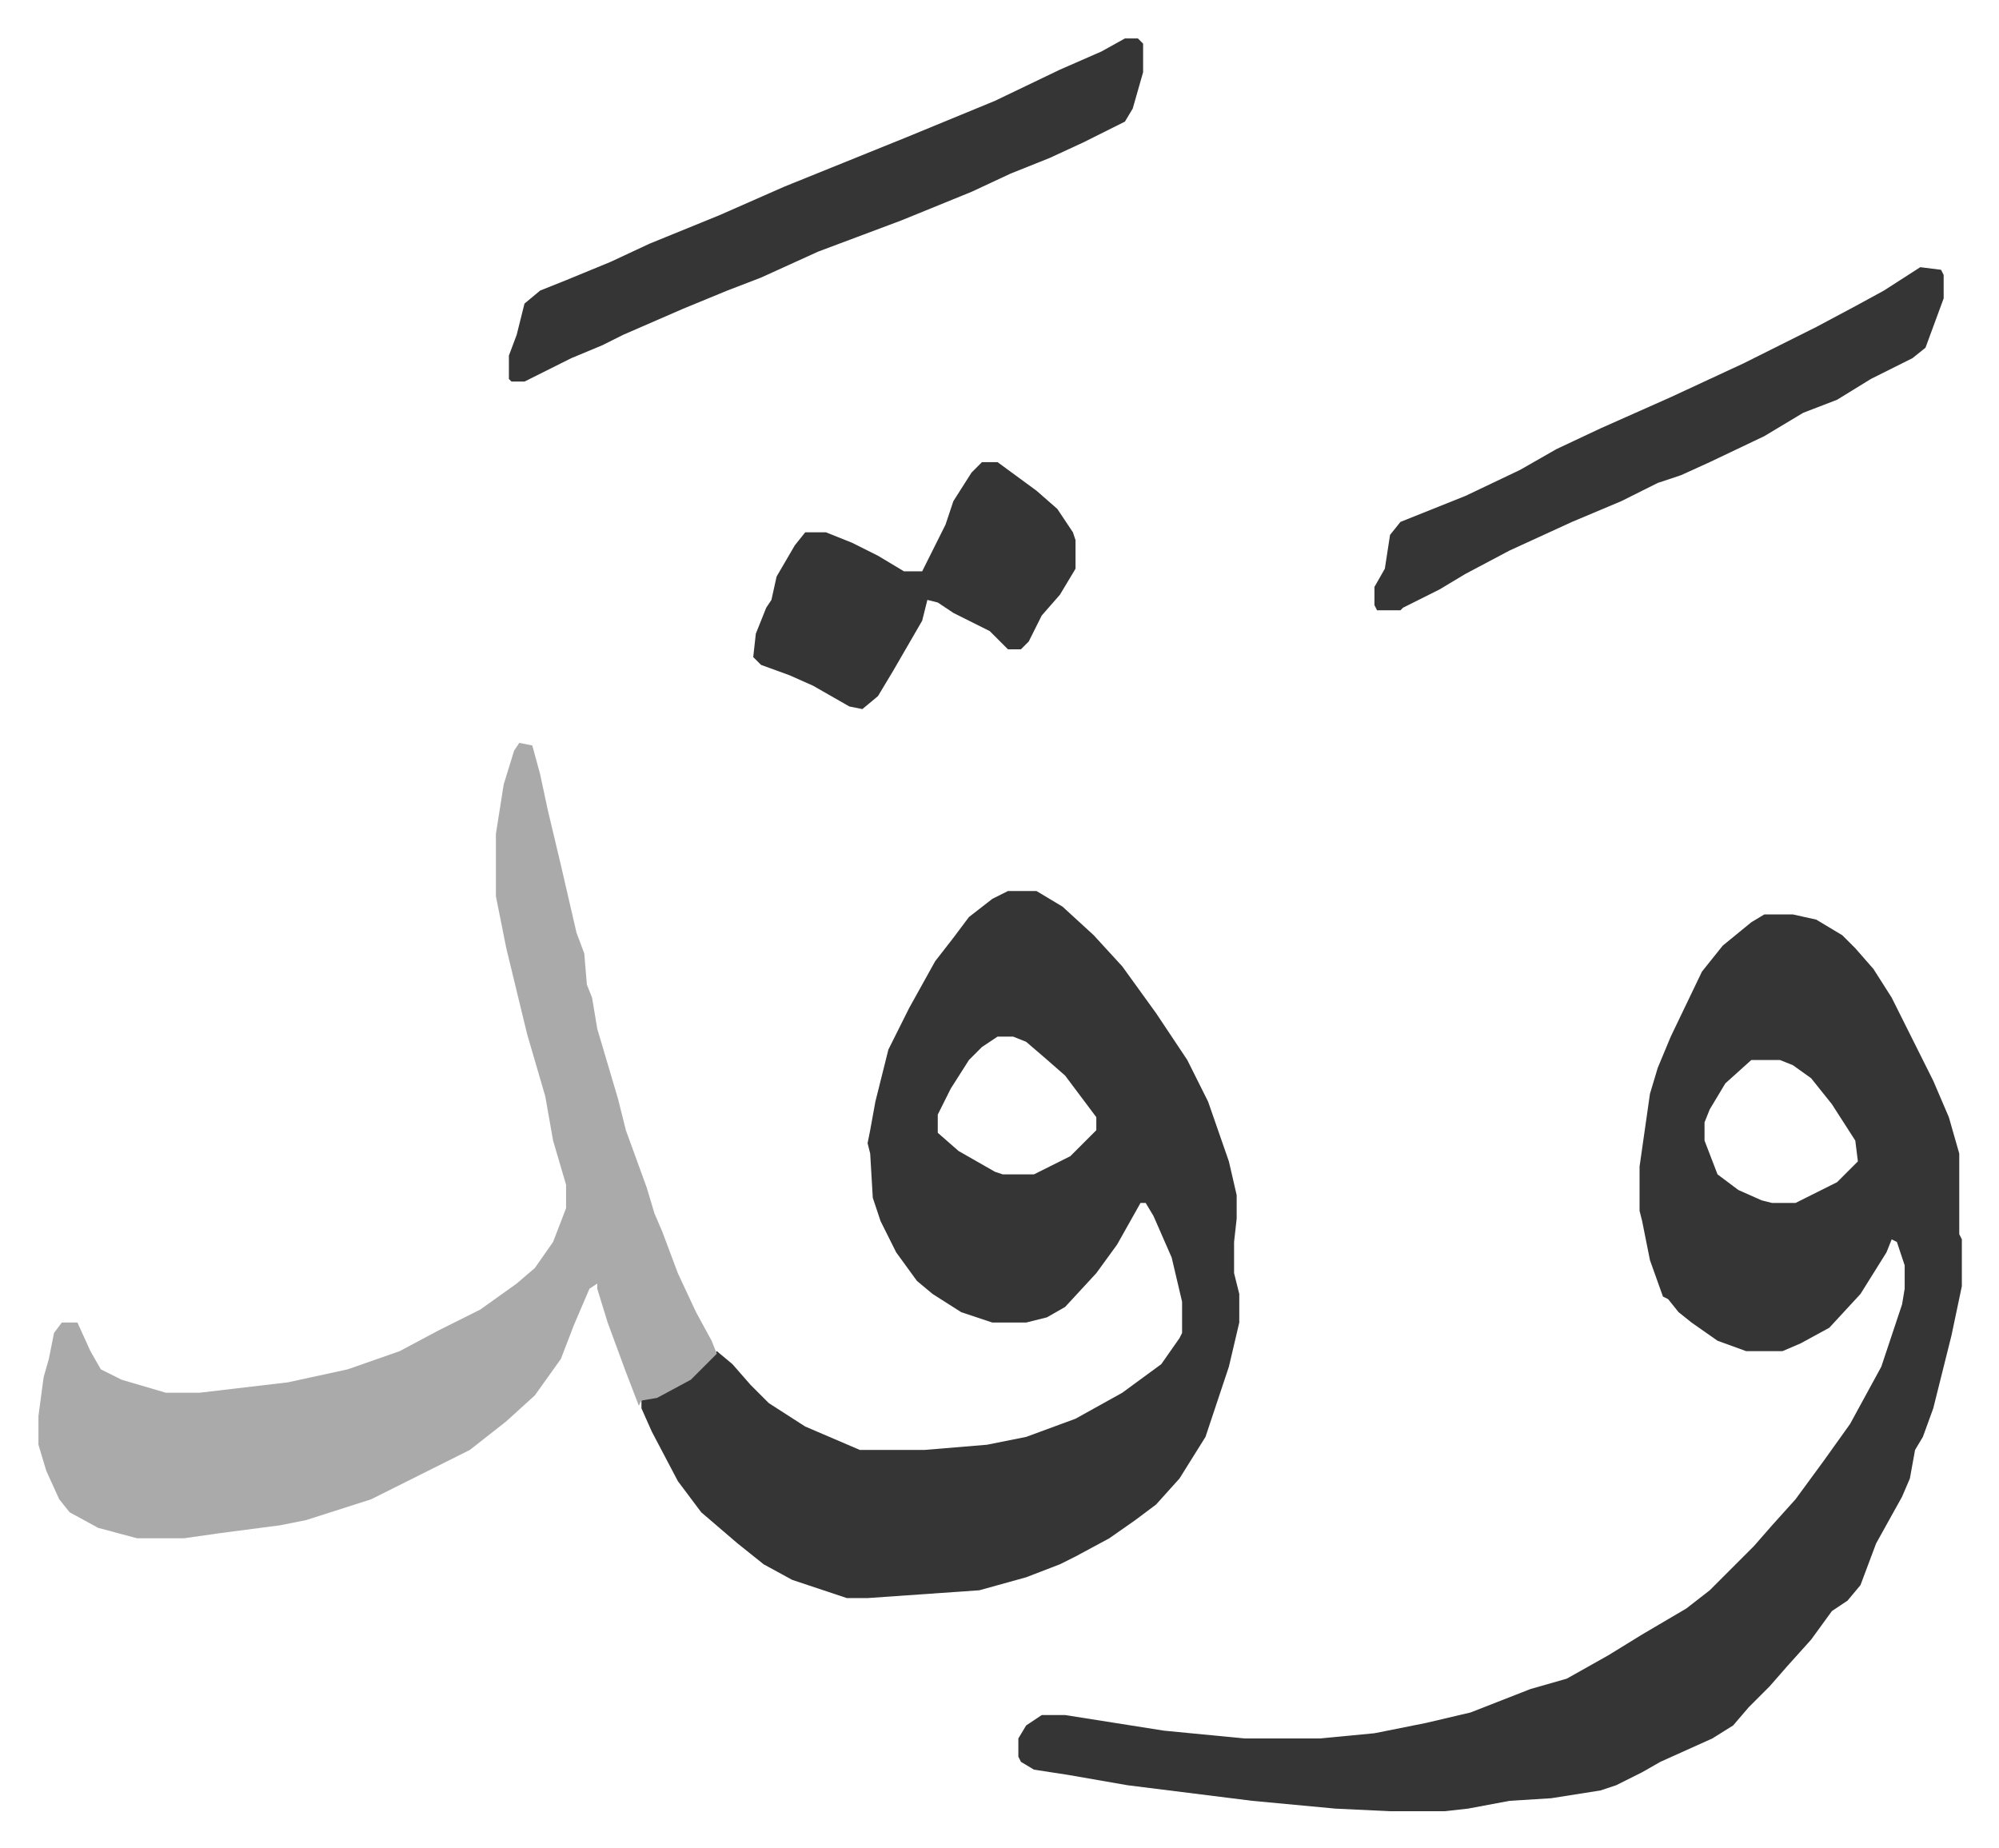
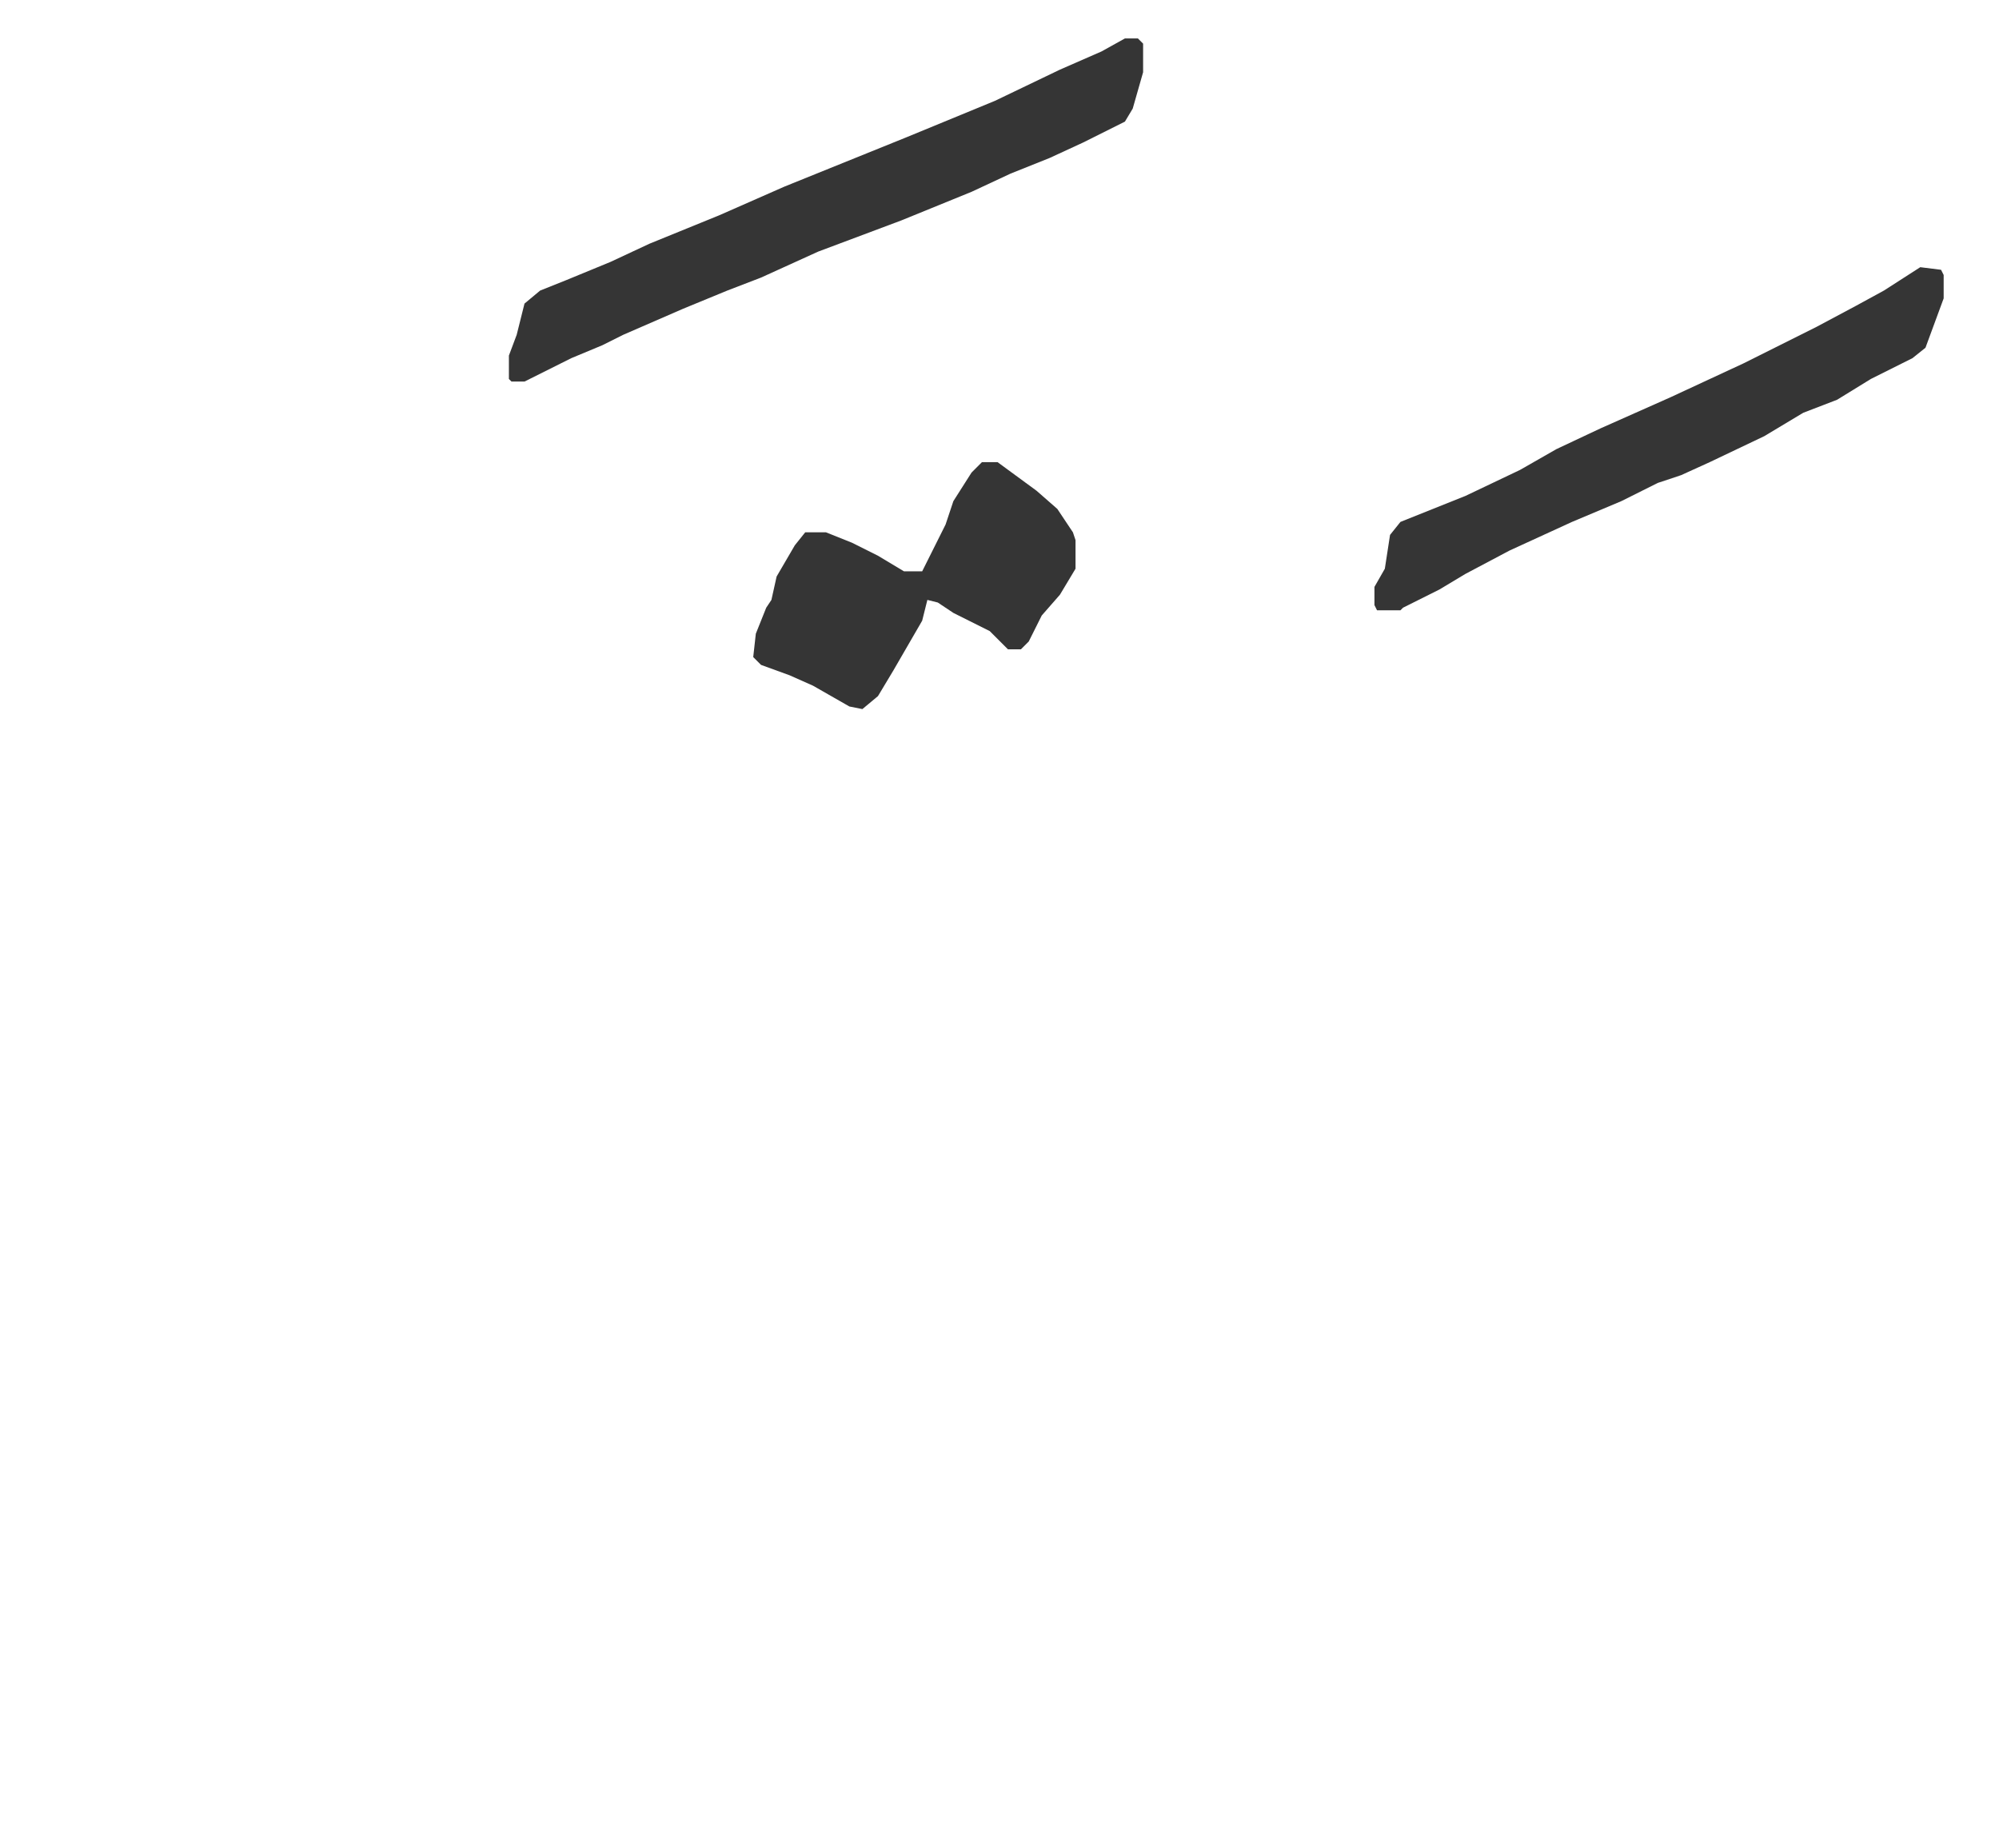
<svg xmlns="http://www.w3.org/2000/svg" role="img" viewBox="-14.79 397.21 769.08 711.08">
-   <path fill="#353535" id="rule_normal" d="M664 749h11l9 2 10 6 5 5 7 8 7 11 8 16 8 16 6 14 4 14v31l1 2v18l-4 19-7 28-4 11-3 5-2 11-3 7-10 18-6 16-5 6-6 4-8 11-9 10-7 8-8 8-6 7-8 5-20 9-7 4-10 5-6 2-19 3-16 1-16 3-9 1h-21l-21-1-32-3-48-6-23-4-13-2-5-3-1-2v-7l3-5 6-4h9l38 6 31 3h29l21-2 20-4 17-4 23-9 14-4 16-9 13-8 17-10 9-7 5-5 12-12 7-8 9-10 11-15 10-14 12-22 8-24 1-6v-9l-3-9-2-1-2 5-10 16-12 13-11 6-7 3h-14l-11-4-10-7-5-4-4-5-2-1-5-14-3-15-1-4v-17l4-28 3-10 5-12 12-25 8-10 11-9zm-5 56l-10 9-6 10-2 5v7l5 13 8 6 9 4 4 1h9l16-8 8-8-1-8-9-14-8-10-7-5-5-2zm-286-65h11l10 6 12 11 11 12 13 18 12 18 8 16 8 23 3 13v9l-1 9v12l2 8v11l-4 17-9 27-10 16-9 10-8 6-10 7-13 7-6 3-13 5-18 5-43 3h-8l-21-7-11-6-10-8-14-12-9-12-10-19-4-9v-3l12-5 9-6 8-8 6 5 7 8 7 7 14 9 21 9h25l24-2 15-3 19-7 18-10 15-11 7-10 1-2v-12l-4-17-7-16-3-5h-2l-9 16-8 11-12 13-7 4-8 2h-13l-12-4-11-7-6-5-8-11-6-12-3-9-1-17-1-4 1-5 2-11 5-20 8-16 10-18 7-9 6-8 9-7zm-4 56l-6 4-5 5-7 11-5 10v7l8 7 14 8 3 1h12l14-7 10-10v-5l-12-16-8-7-7-6-5-2z" />
-   <path fill="#aaa" id="rule_hamzat_wasl" d="M185 683l5 1 3 11 3 14 5 21 6 26 3 8 1 12 2 5 2 12 8 27 3 12 8 22 3 10 3 7 6 16 7 15 6 11 2 5-10 10-13 7-6 1-1 2-5-13-7-19-4-13v-2l-3 2-6 14-5 13-10 14-11 10-14 11-16 8-8 4-14 7-25 8-10 2-23 3-14 2H38l-15-4-11-6-4-5-5-11-3-10v-11l2-15 2-7 2-10 3-4h6l5 11 4 7 8 4 17 5h13l34-4 23-5 20-7 15-8 16-8 14-10 7-6 7-10 5-13v-9l-5-17-3-17-7-24-8-33-4-20v-24l3-19 4-13z" />
  <path fill="#353535" id="rule_normal" d="M418 412h5l2 2v11l-4 14-3 5-16 8-13 6-15 6-15 7-27 11-32 12-22 10-13 5-17 7-23 10-8 4-12 5-18 9h-5l-1-1v-9l3-8 3-12 6-5 10-4 17-7 15-7 27-11 25-11 47-19 34-14 25-12 16-7zm306 88l8 1 1 2v9l-7 19-5 4-16 8-13 8-13 5-15 9-21 10-11 5-9 3-14 7-19 8-24 11-17 9-10 6-14 7-1 1h-9l-1-2v-7l4-7 2-13 4-5 25-10 21-10 14-8 17-8 27-12 28-13 28-14 15-8 11-6zm-361 75h6l15 11 8 7 6 9 1 3v11l-6 10-7 8-5 10-3 3h-5l-7-7-14-7-6-4-4-1-2 8-11 19-6 10-6 5-5-1-14-8-9-4-11-4-3-3 1-9 4-10 2-3 2-9 7-12 4-5h8l10 4 10 5 10 6h7l4-8 5-10 3-9 7-11z" />
</svg>